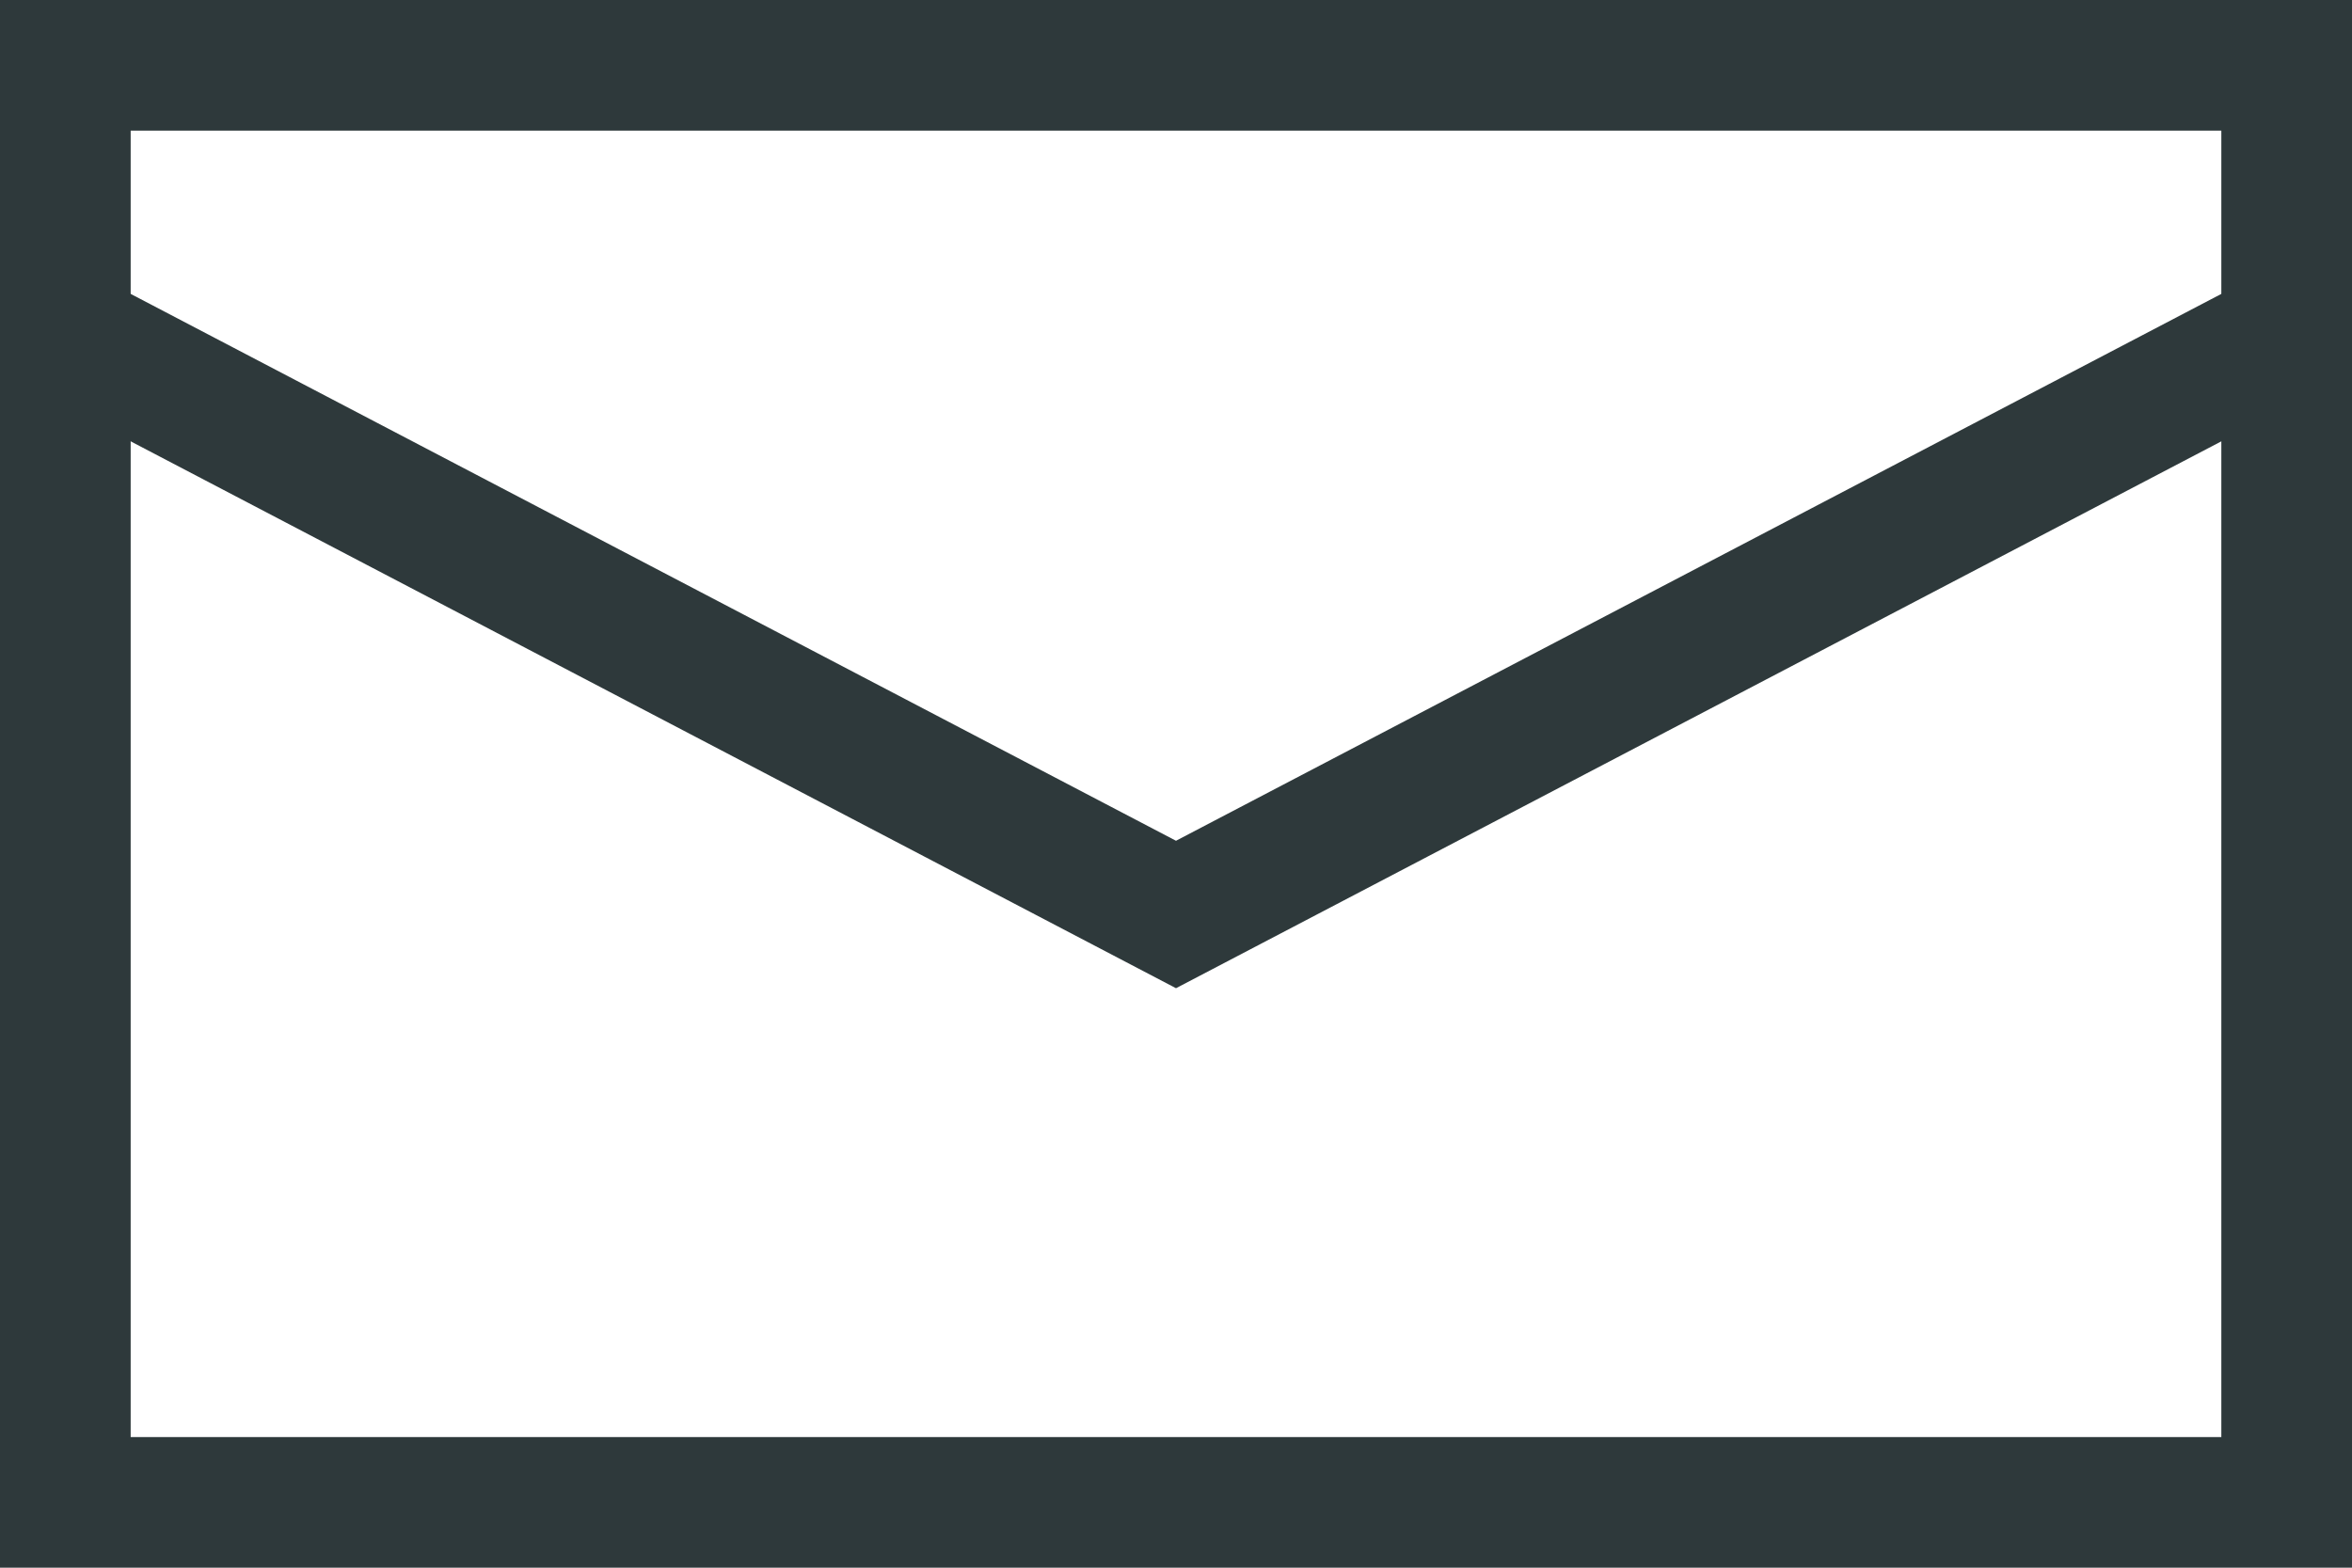
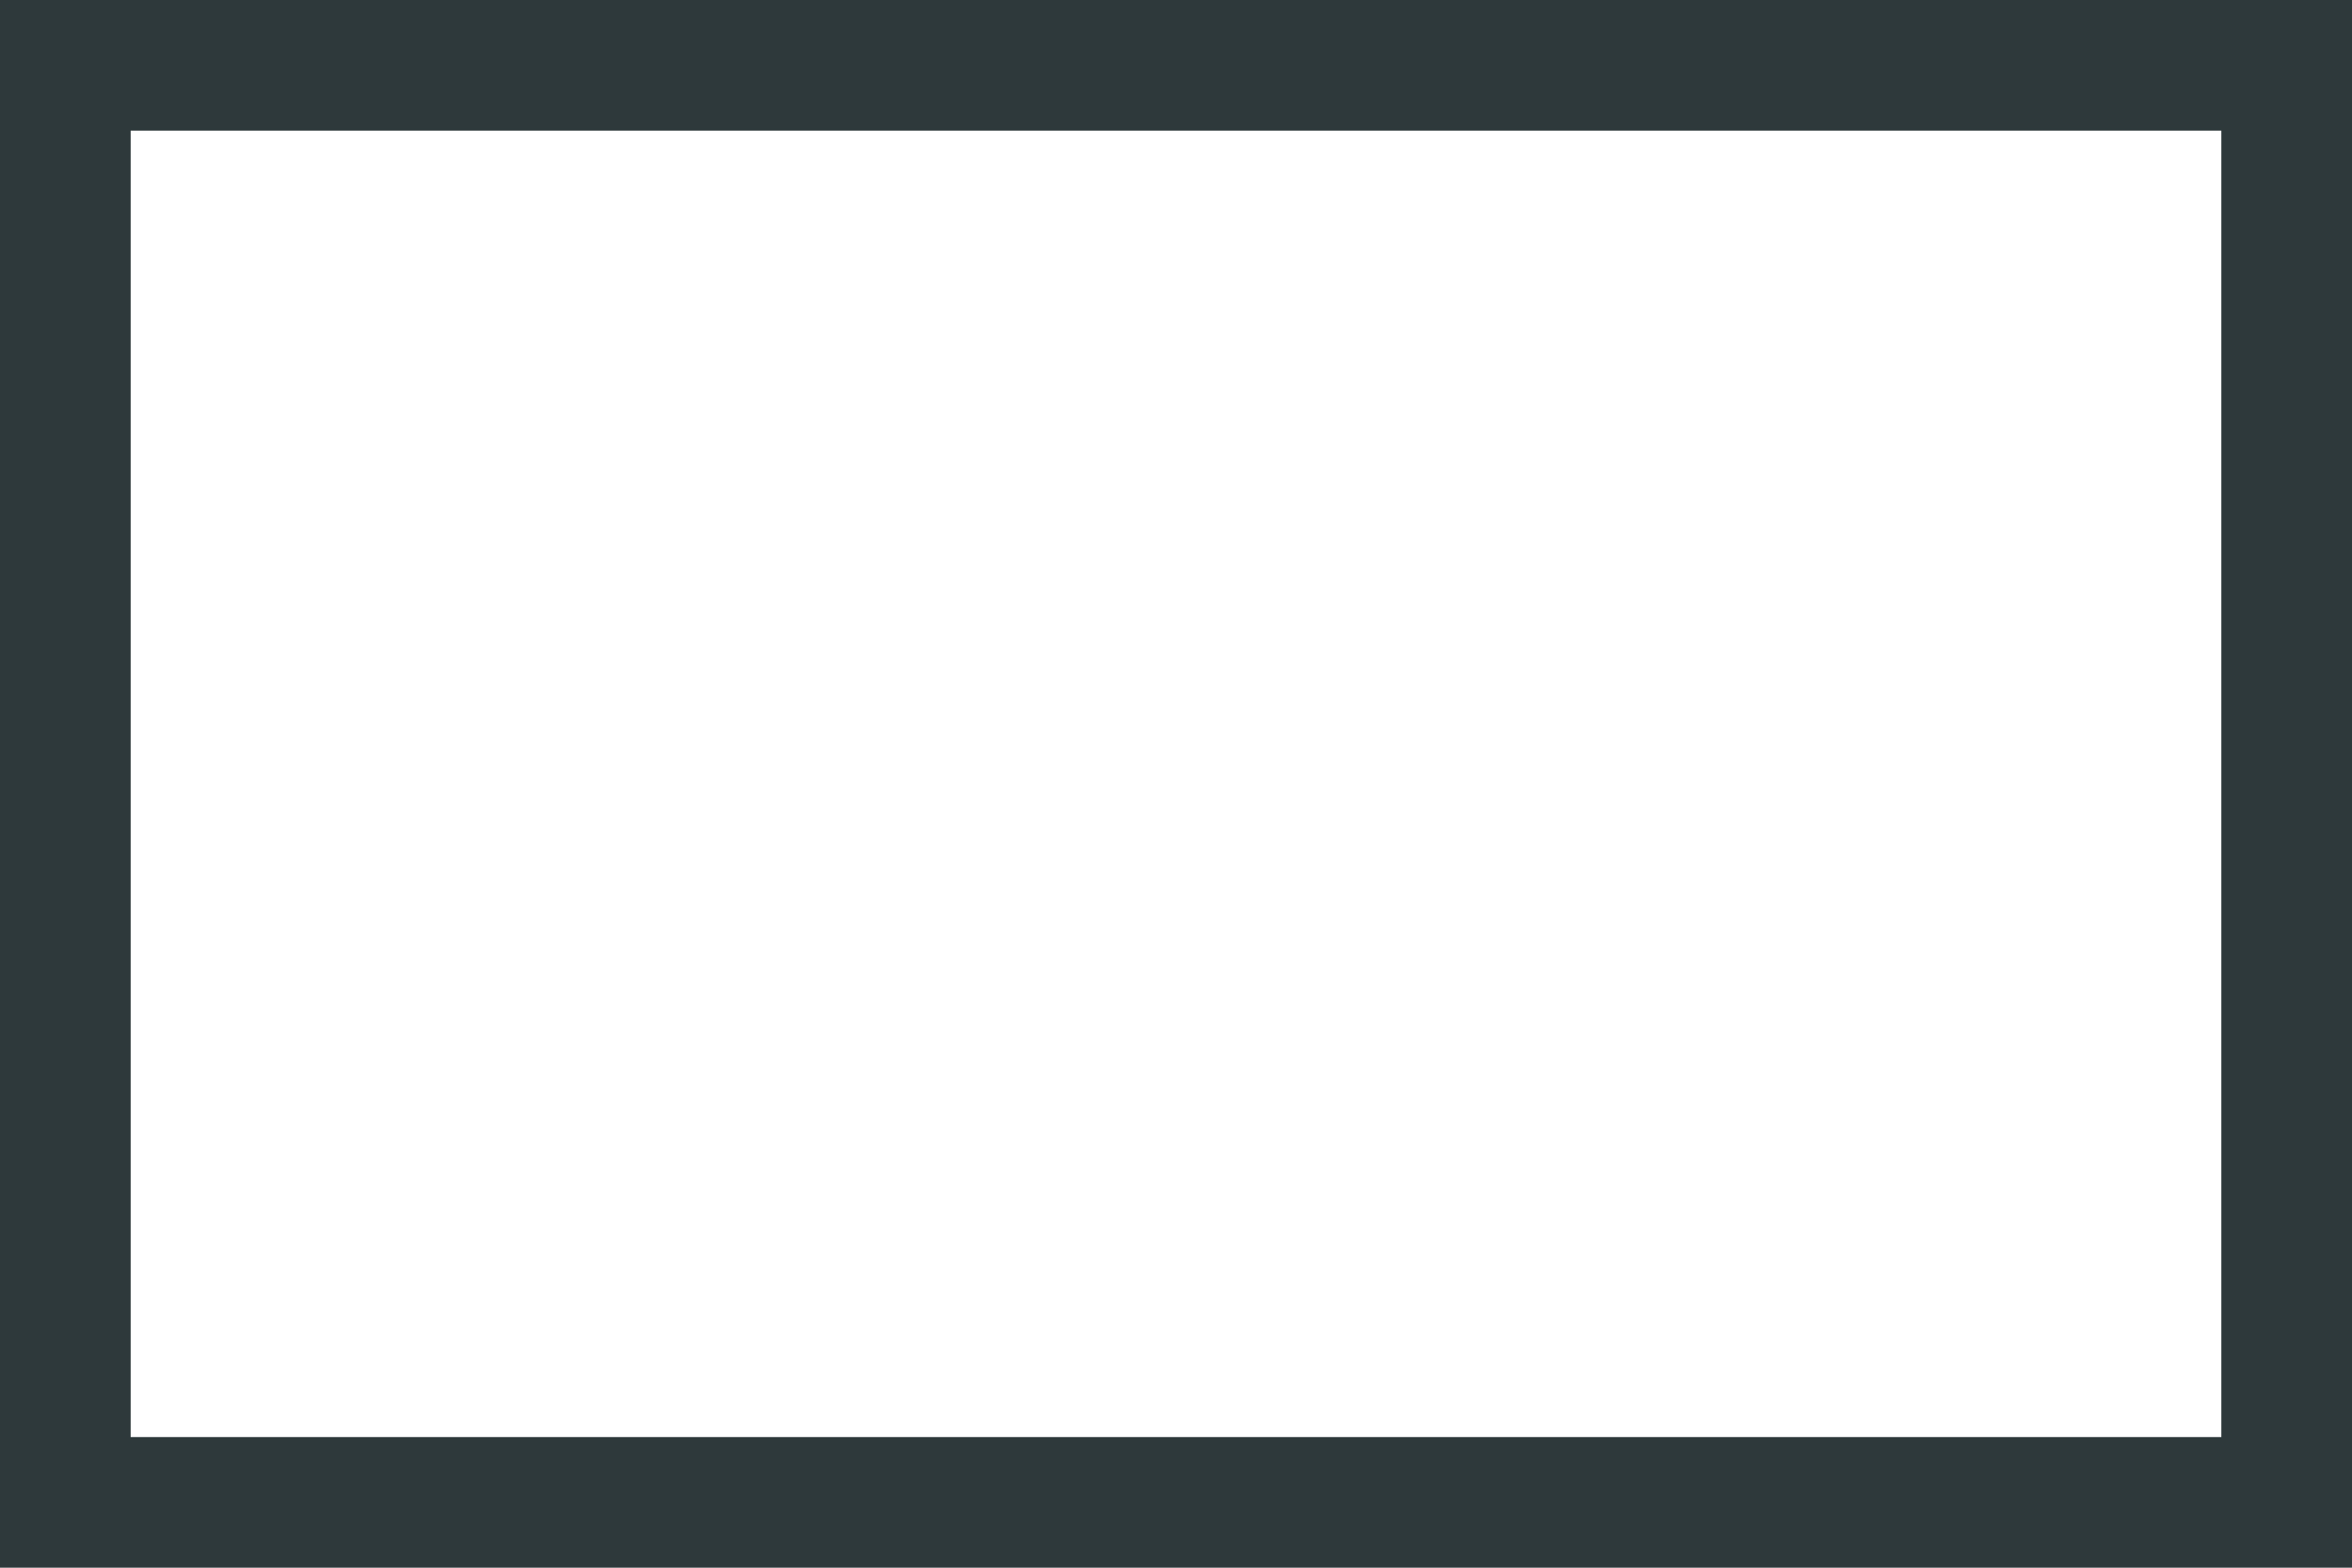
<svg xmlns="http://www.w3.org/2000/svg" height="12" viewBox="0 0 18 12" width="18">
  <g fill="none" fill-rule="evenodd">
-     <path d="m.4 2.5 8.6 4.5 8.6-4.5" stroke="#2e393b" />
    <path d="m0 0v12h18v-12zm17 11h-16v-10h16z" fill="#2e393b" fill-rule="nonzero" />
  </g>
</svg>